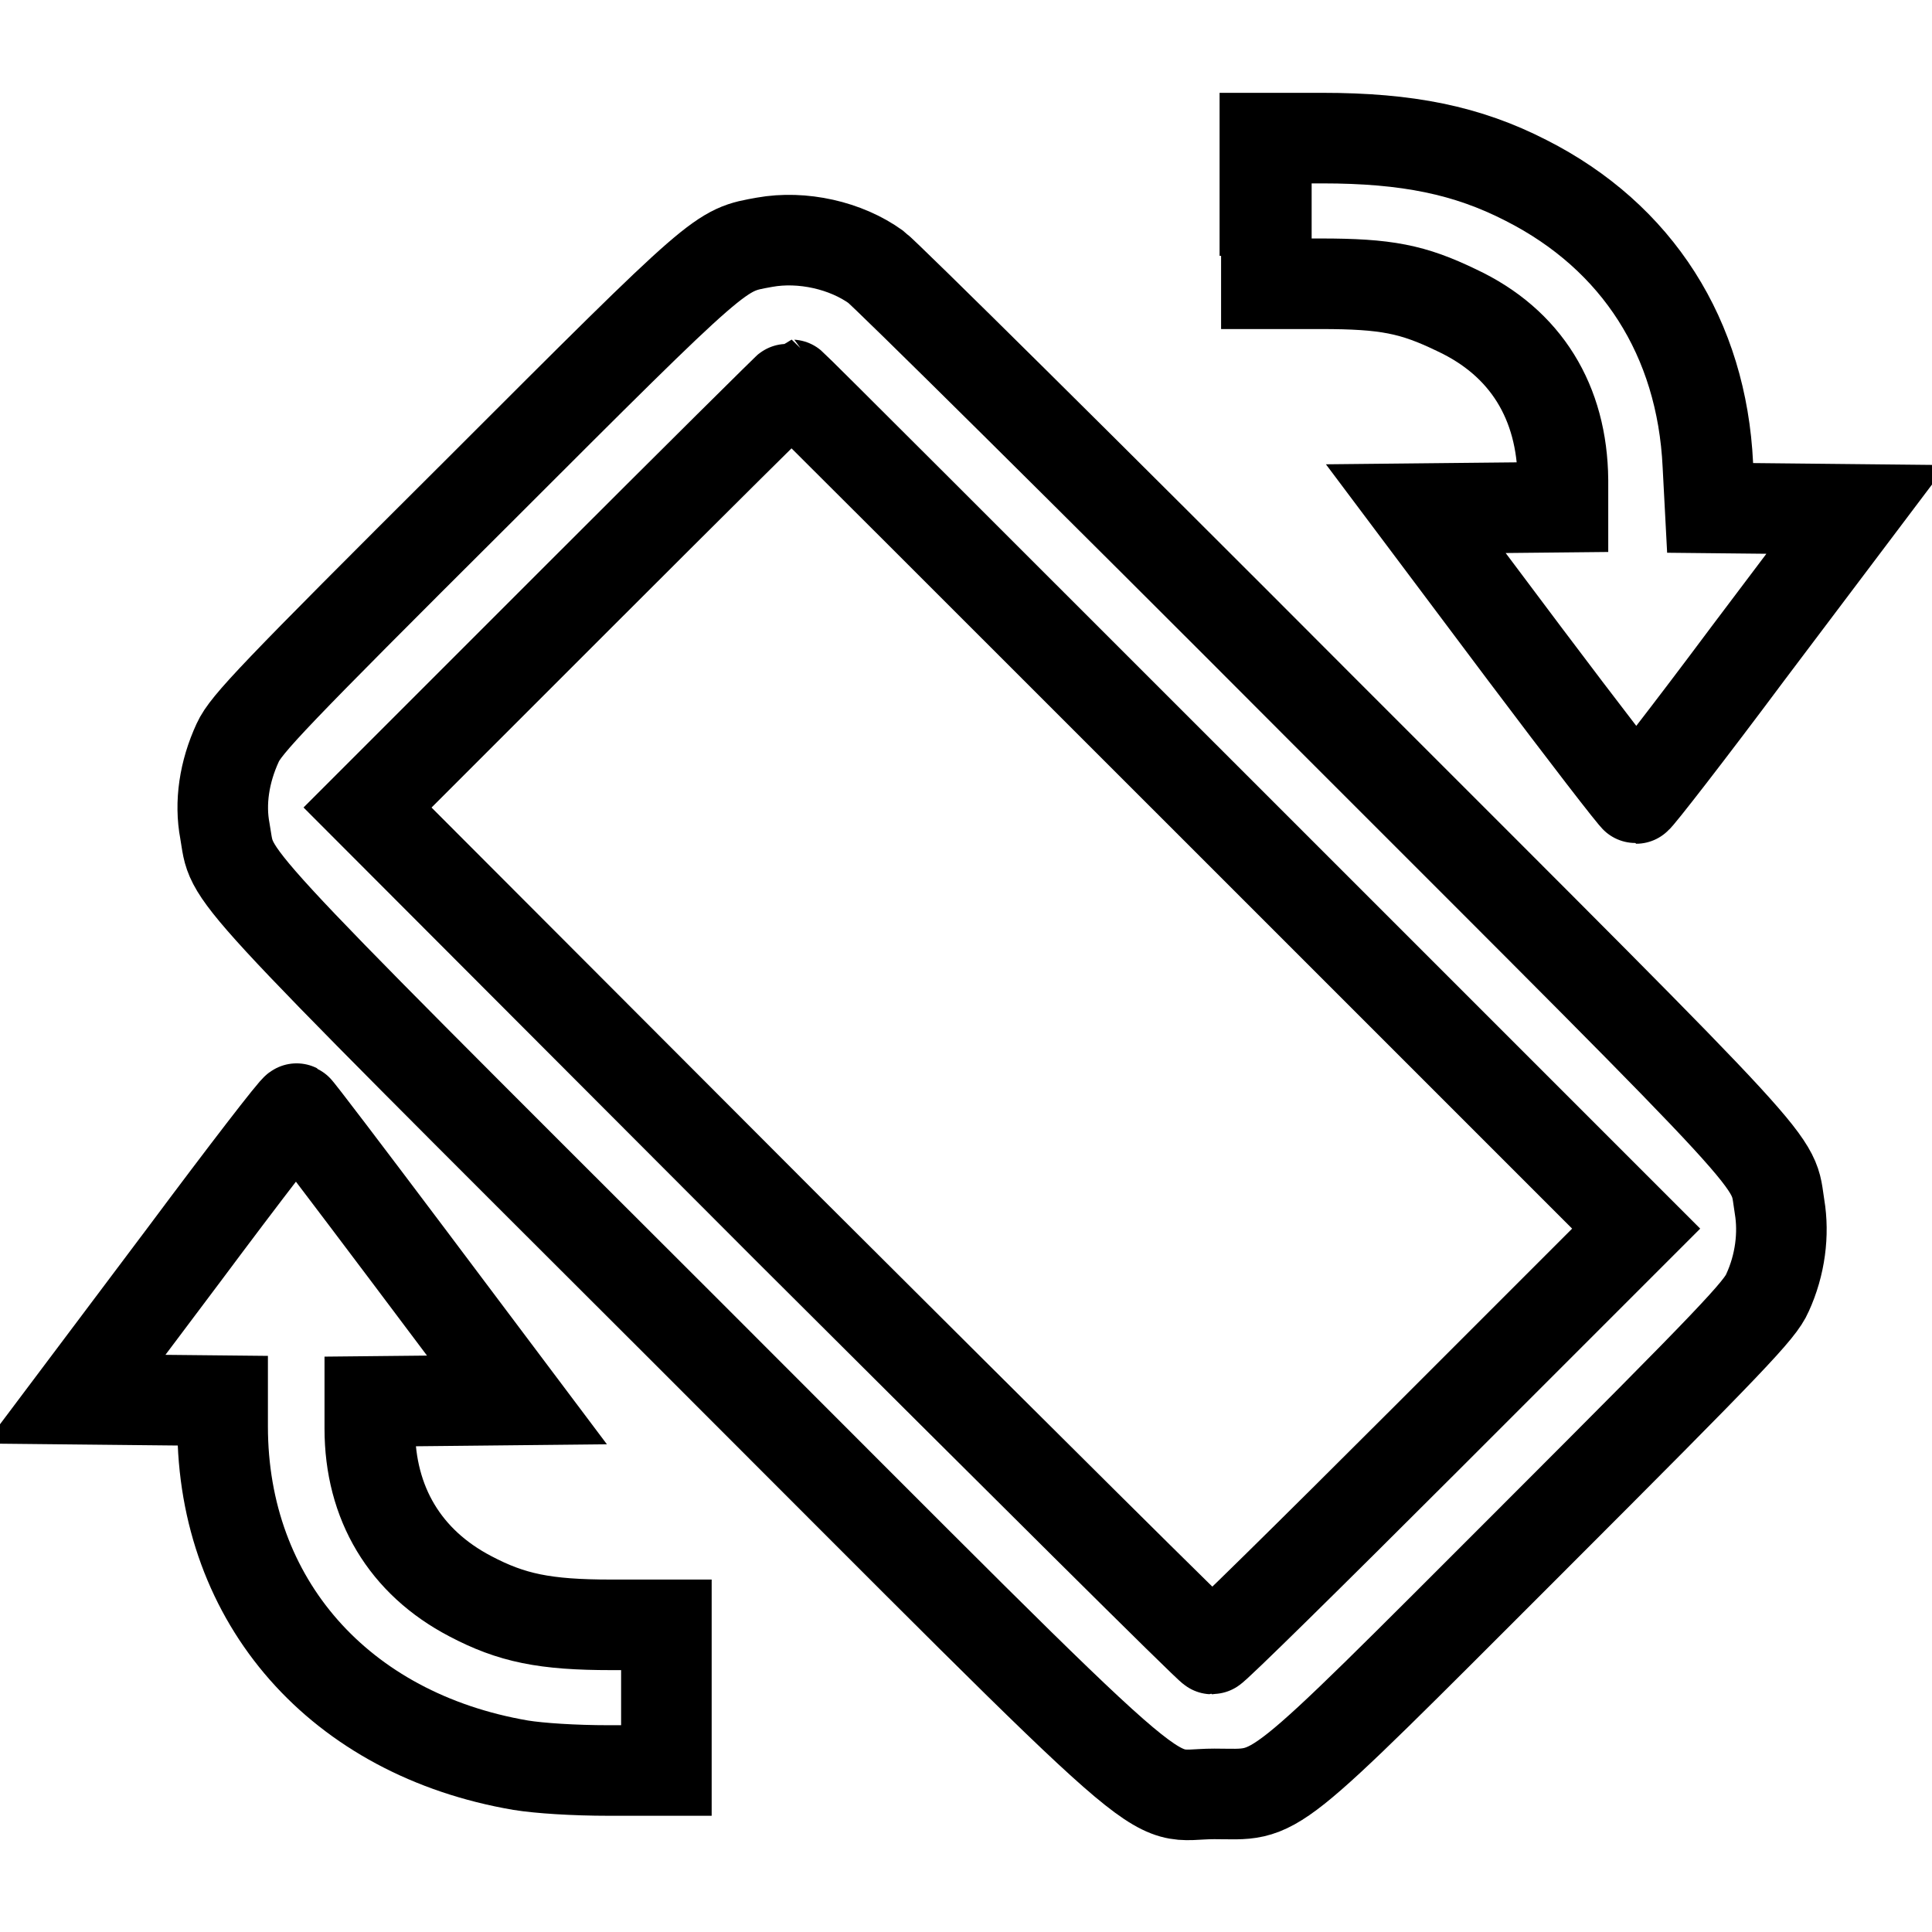
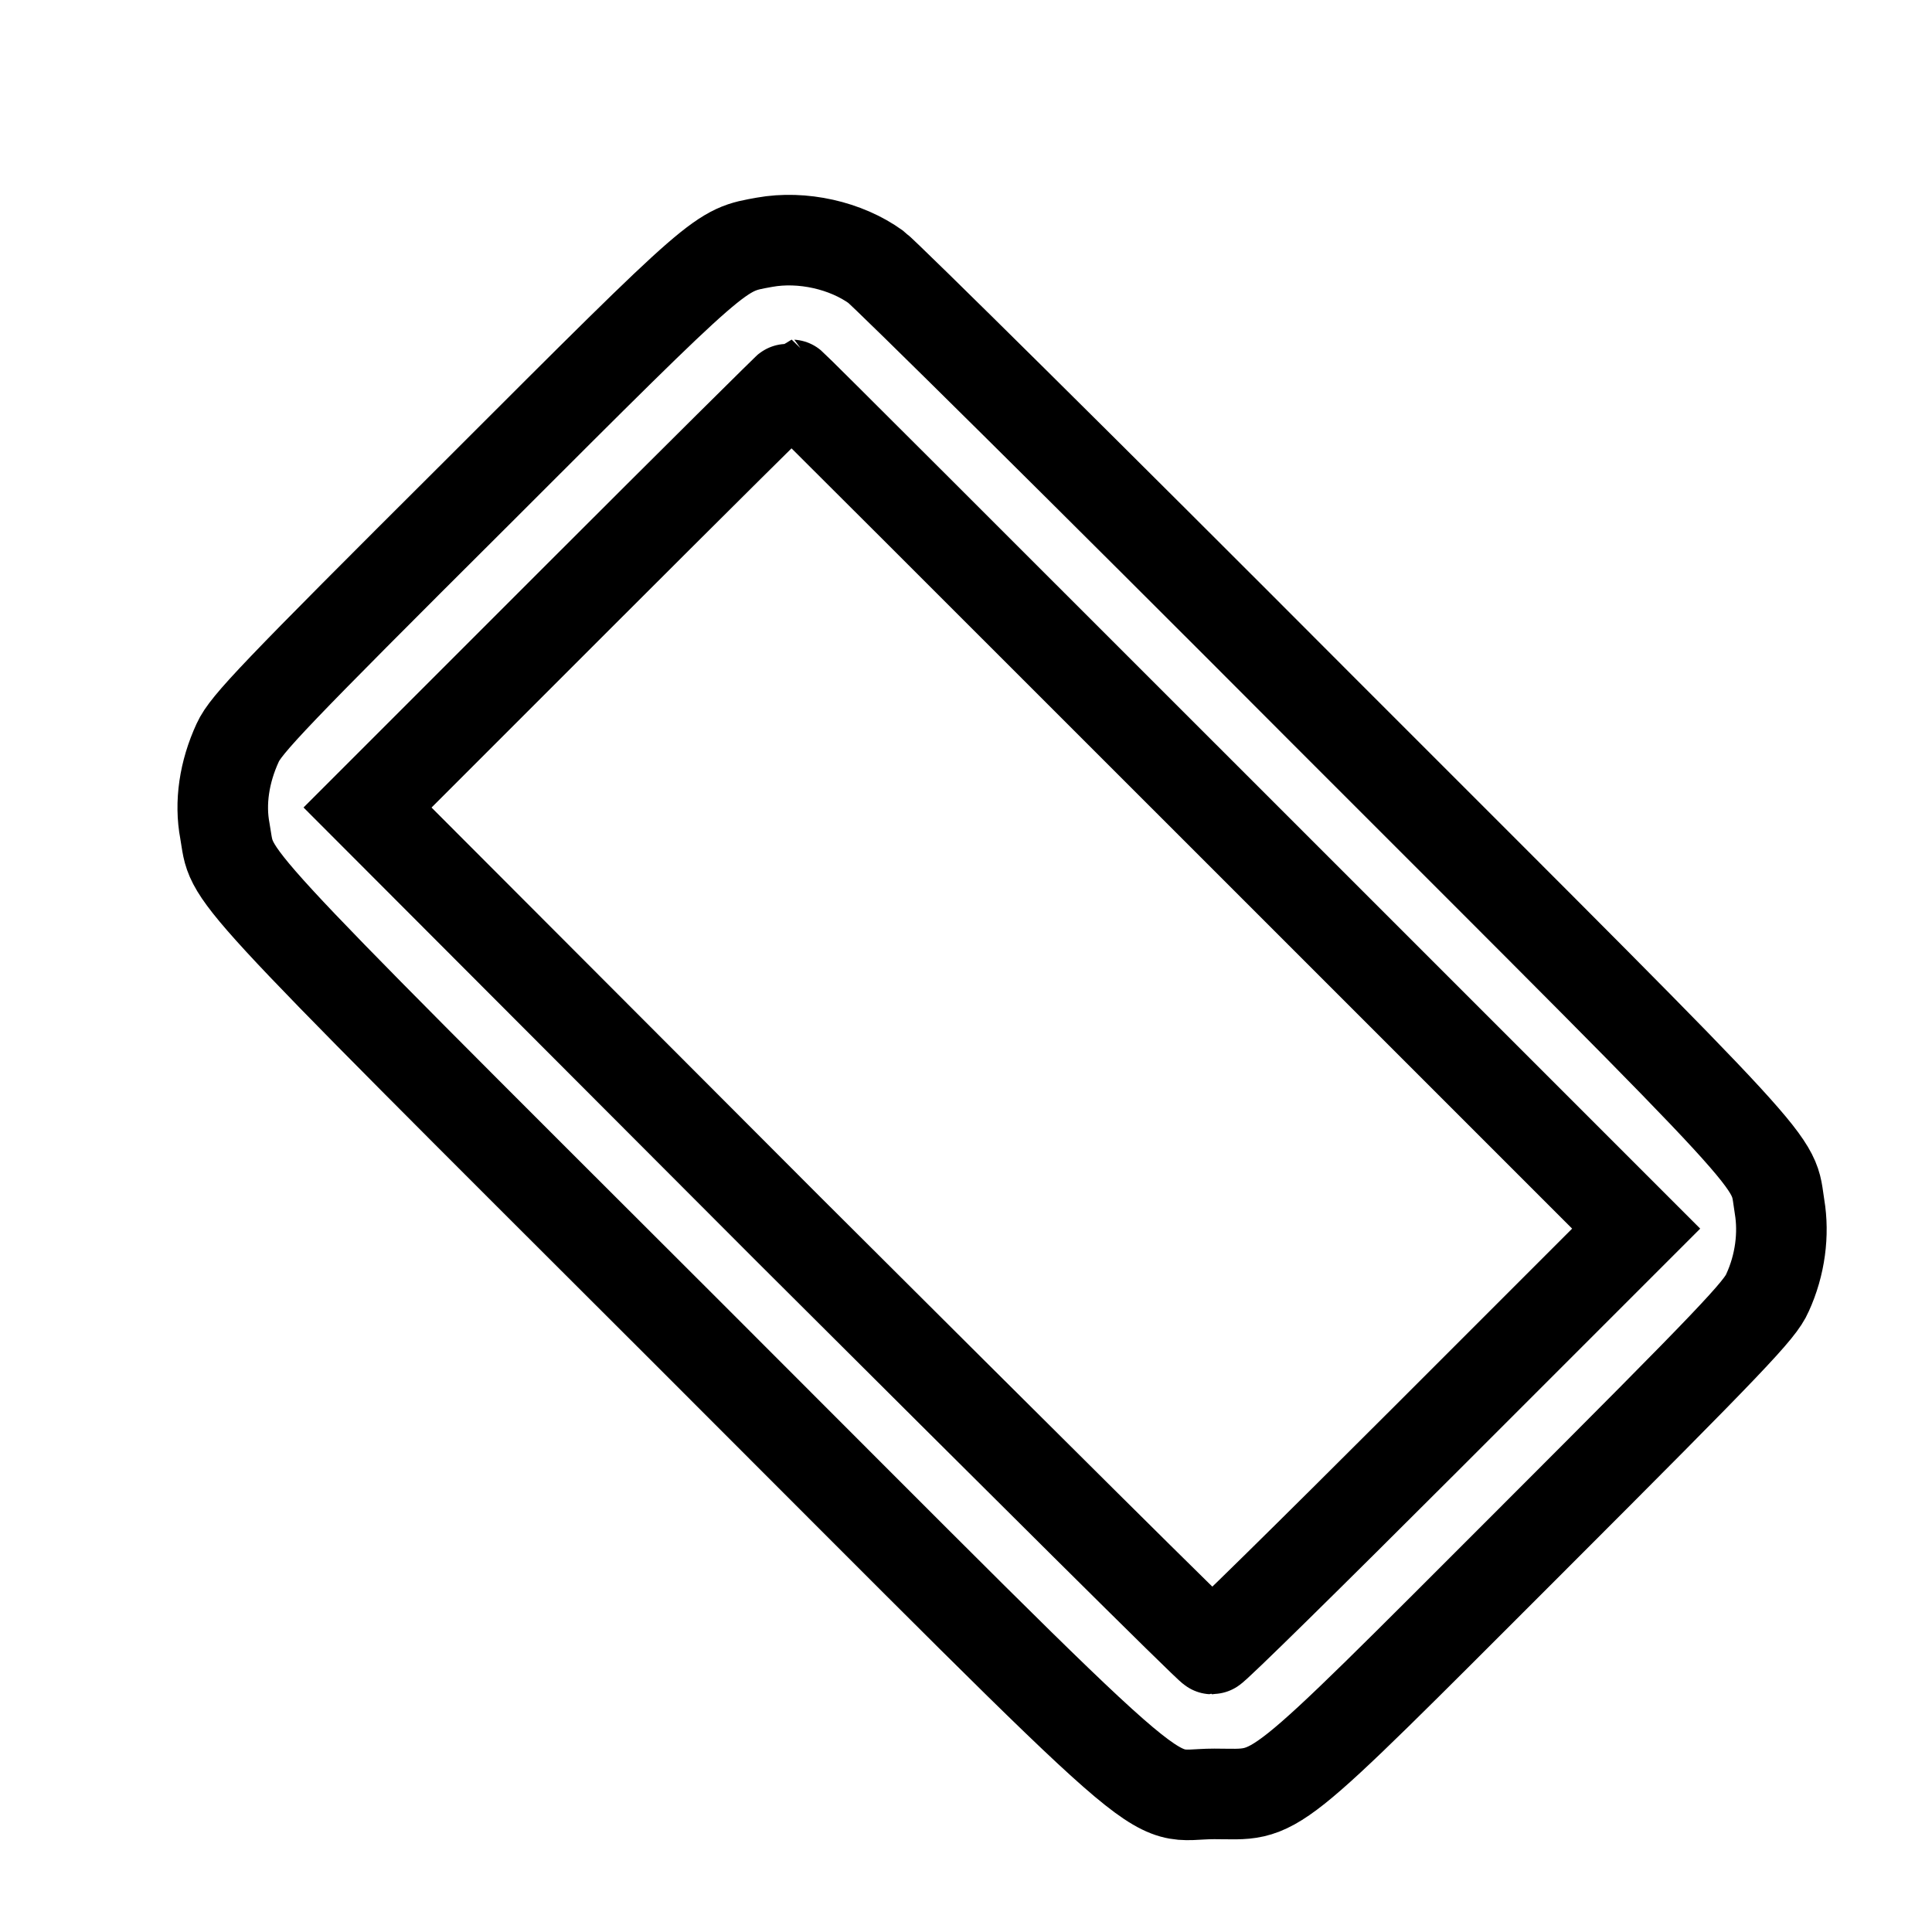
<svg xmlns="http://www.w3.org/2000/svg" version="1.1" x="0px" y="0px" viewBox="0 0 256 256" enable-background="new 0 0 256 256" xml:space="preserve">
  <g>
    <g>
      <g>
-         <path stroke-width="12" fill-opacity="0" stroke="#000000" d="M167.8,27.9v9.7h7.2c8.7,0,12.2,0.7,18,3.5c9.2,4.3,14,12.2,14.1,22.5v3.6l-9.8,0.1l-9.7,0.1L202,86.6c7.9,10.5,14.6,19.2,14.8,19.2s6.9-8.6,14.8-19.2L246,67.5l-9.7-0.1l-9.7-0.1l-0.3-5.7c-0.8-16.8-9.3-30.2-24.1-37.7c-7.8-4-15.7-5.6-27-5.6h-7.6V27.9L167.8,27.9z" />
        <path stroke-width="12" fill-opacity="0" stroke="#000000" d="M101.3,32.1c-6,1.1-5.3,0.4-38.1,33.2C36.2,92.2,32.6,96,31.5,98.4c-1.8,3.9-2.4,8-1.7,11.7c1.2,6.7-2.4,2.9,61.2,66.4c67.1,67.1,60.3,61.2,69.9,61.2c8.8,0,6.3,2.1,41.8-33.4c27.1-27.1,30.5-30.7,31.5-33c1.7-3.7,2.2-7.8,1.6-11.4c-1.1-6.7,2.5-2.8-60.3-65.6c-31.5-31.6-58.3-58.1-59.4-58.9C112.1,32.5,106.3,31.2,101.3,32.1z M160.9,106.9l55.9,55.9L189,190.6c-15.4,15.4-28.1,27.9-28.4,27.9c-0.3,0-25.5-25.1-56.2-55.7L48.7,107l28-28c15.4-15.4,28.1-28,28.2-28S130.2,76.2,160.9,106.9z" />
-         <path stroke-width="12" fill-opacity="0" stroke="#000000" d="M24.5,166.1L10,185.4l9.7,0.1l9.8,0.1v3.4c0,23.2,15.5,40.8,39.5,44.9c2.5,0.4,7,0.7,11.7,0.7h7.6V225v-9.7H81c-8.8,0-13.2-0.9-18.7-3.8c-8.6-4.5-13.3-12.3-13.3-22.2v-3.6l9.8-0.1l9.7-0.1L54,166.2c-7.9-10.5-14.5-19.2-14.7-19.3C39.1,146.8,32.4,155.5,24.5,166.1z" />
      </g>
    </g>
  </g>
</svg>